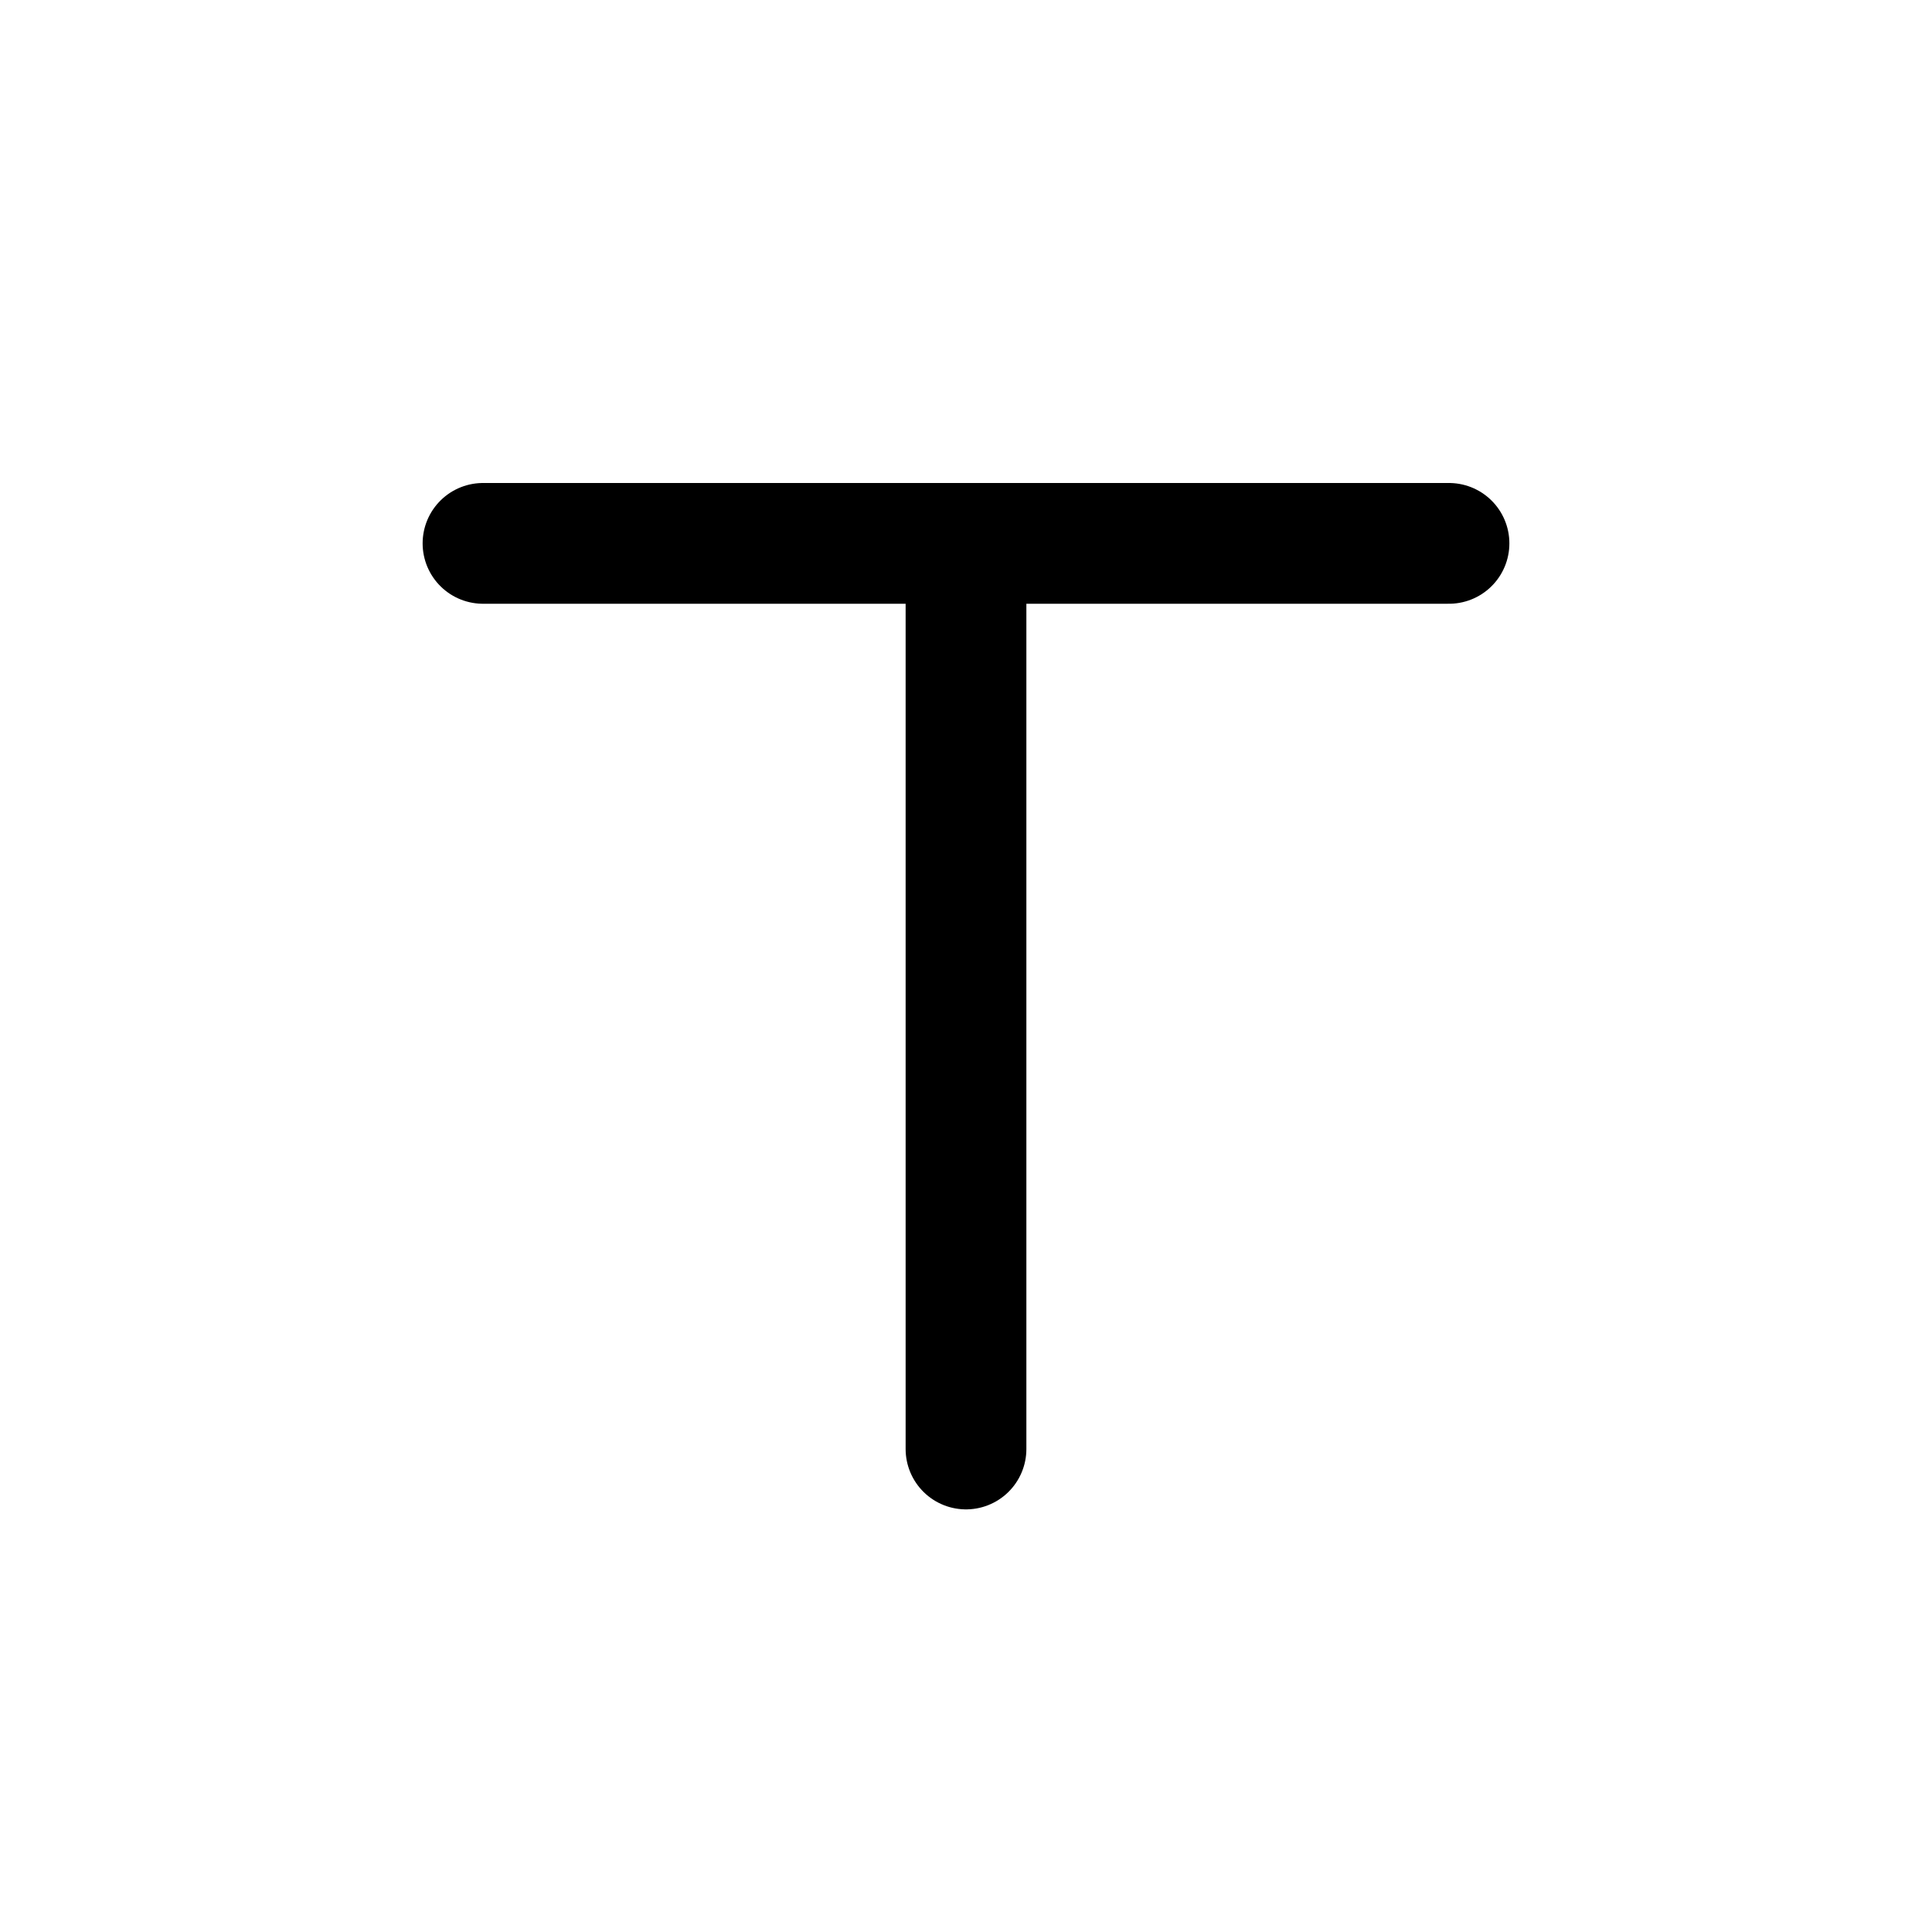
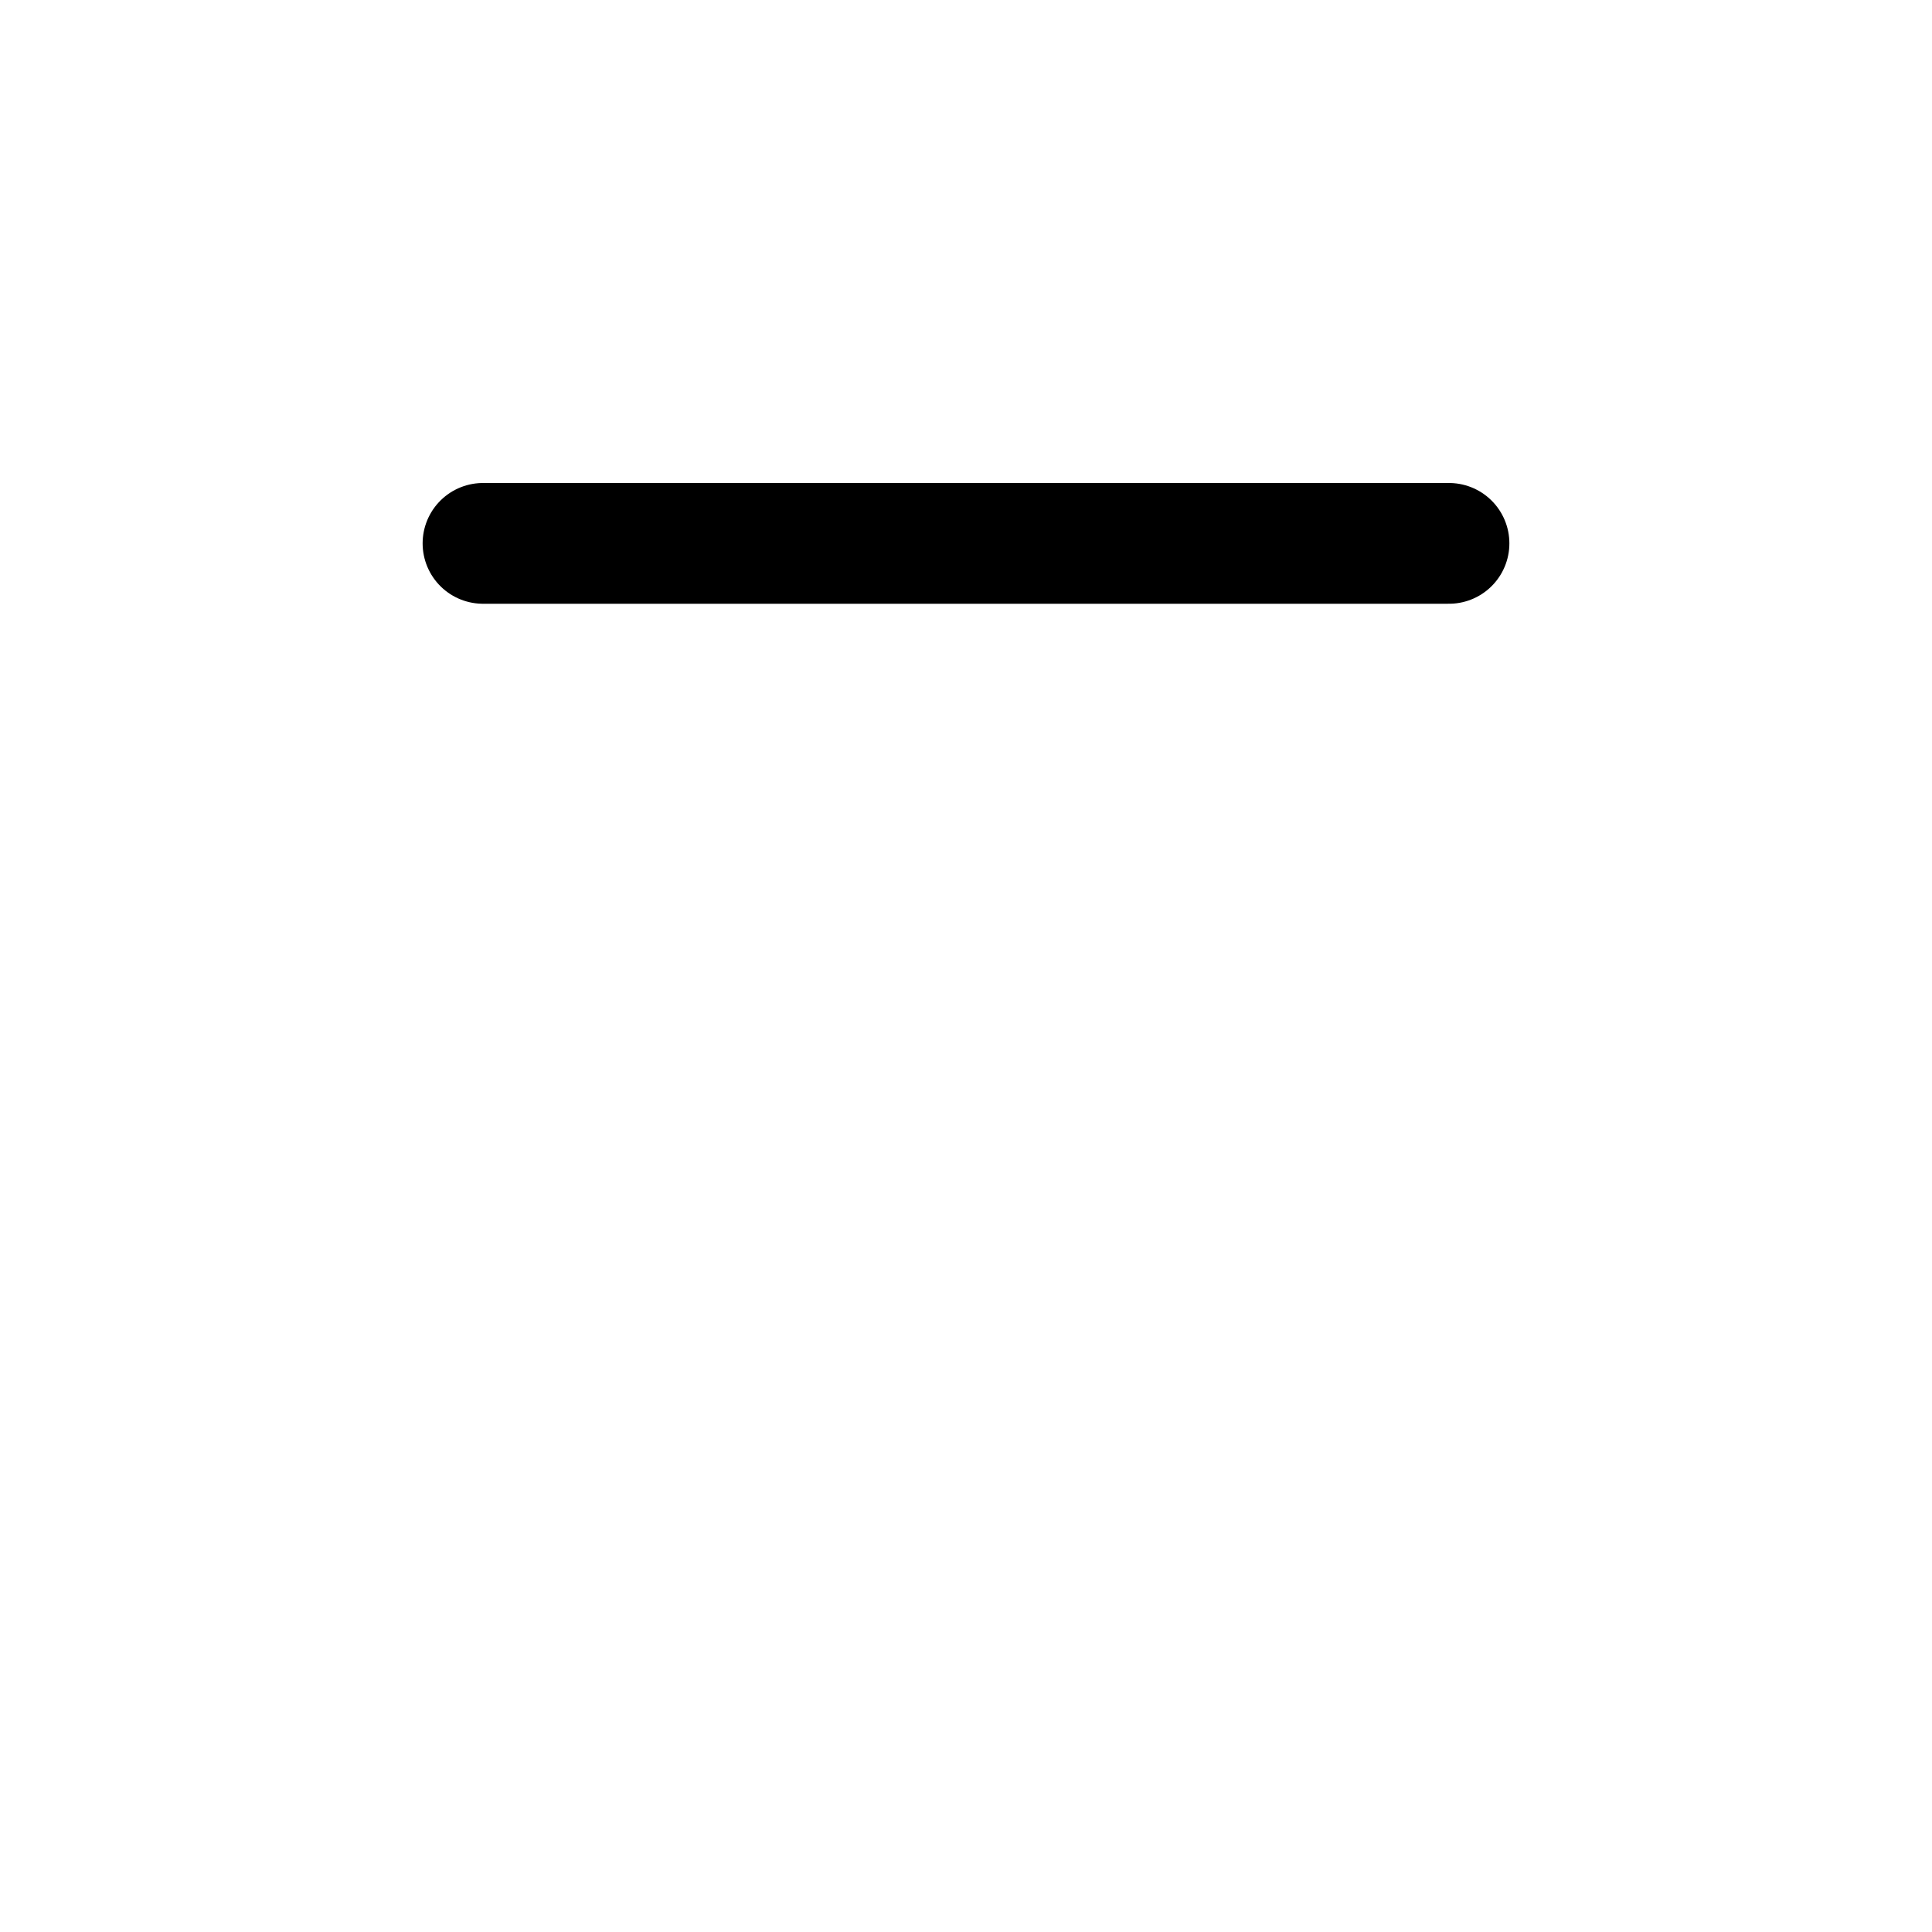
<svg xmlns="http://www.w3.org/2000/svg" viewBox="0 0 32 32">
  <g fill="none" stroke="currentColor" stroke-width="2" stroke-linecap="round">
    <path d="M8 9 H24" />
-     <path d="M16 9 V24" />
  </g>
</svg>